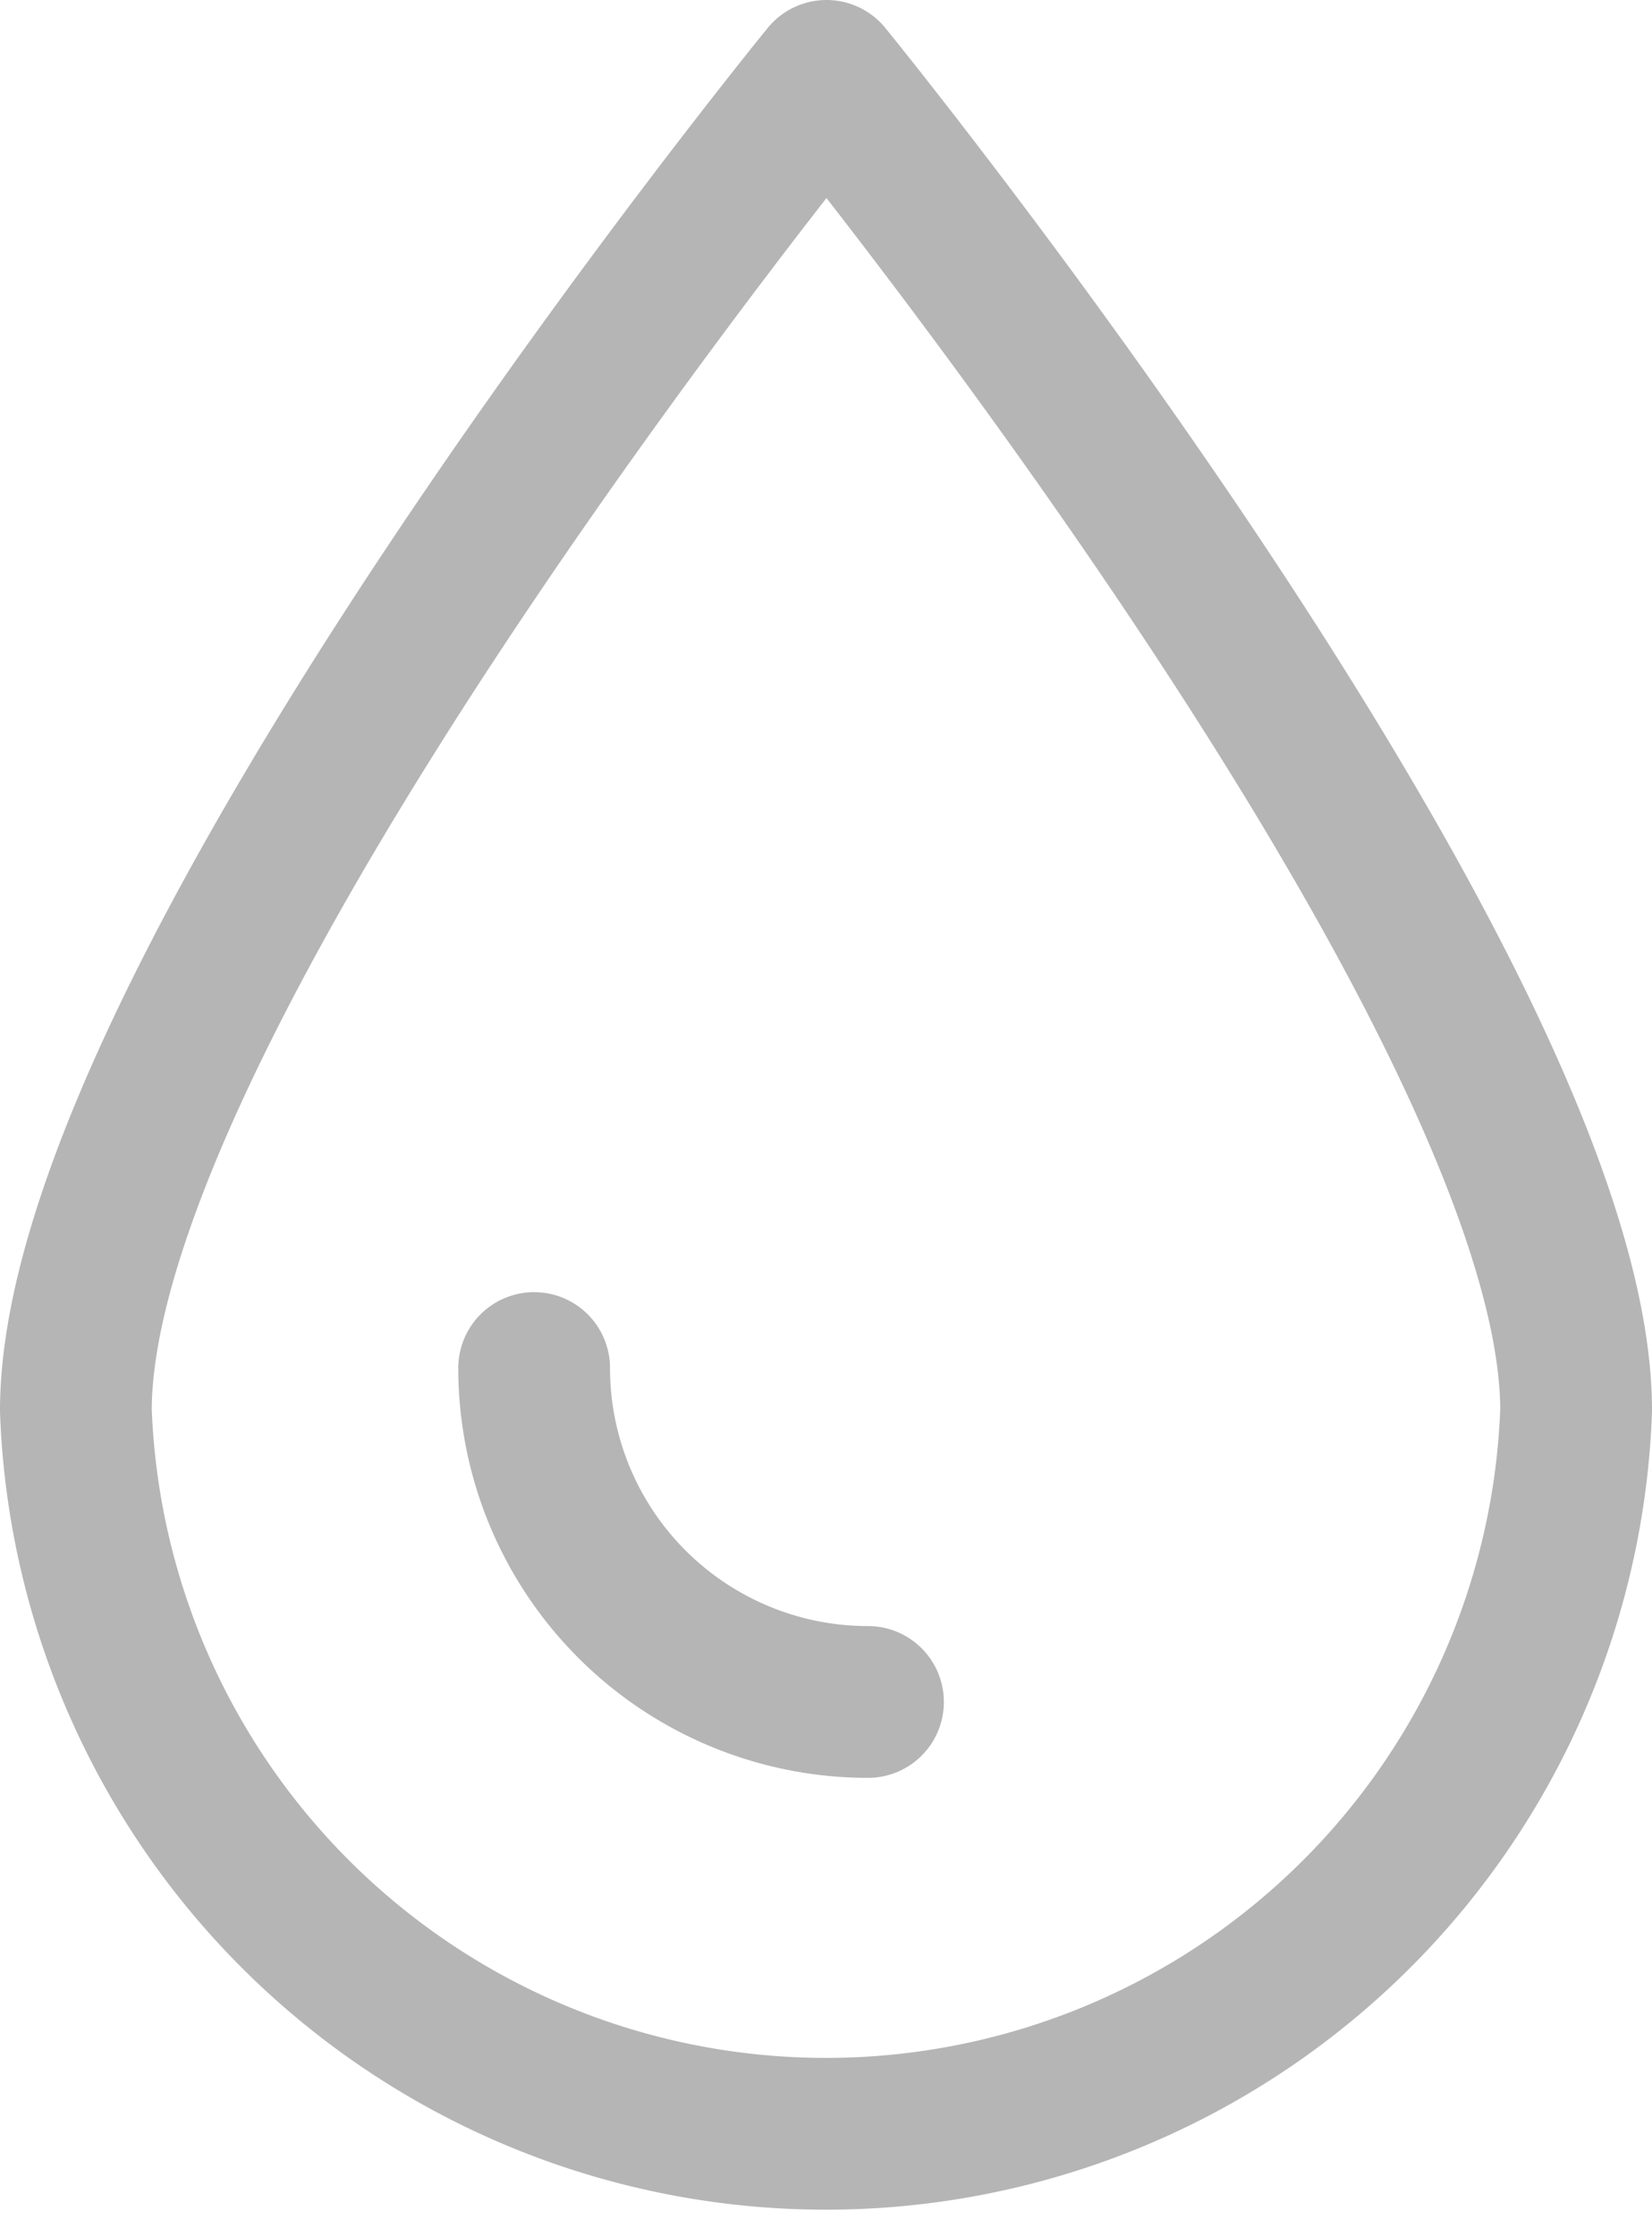
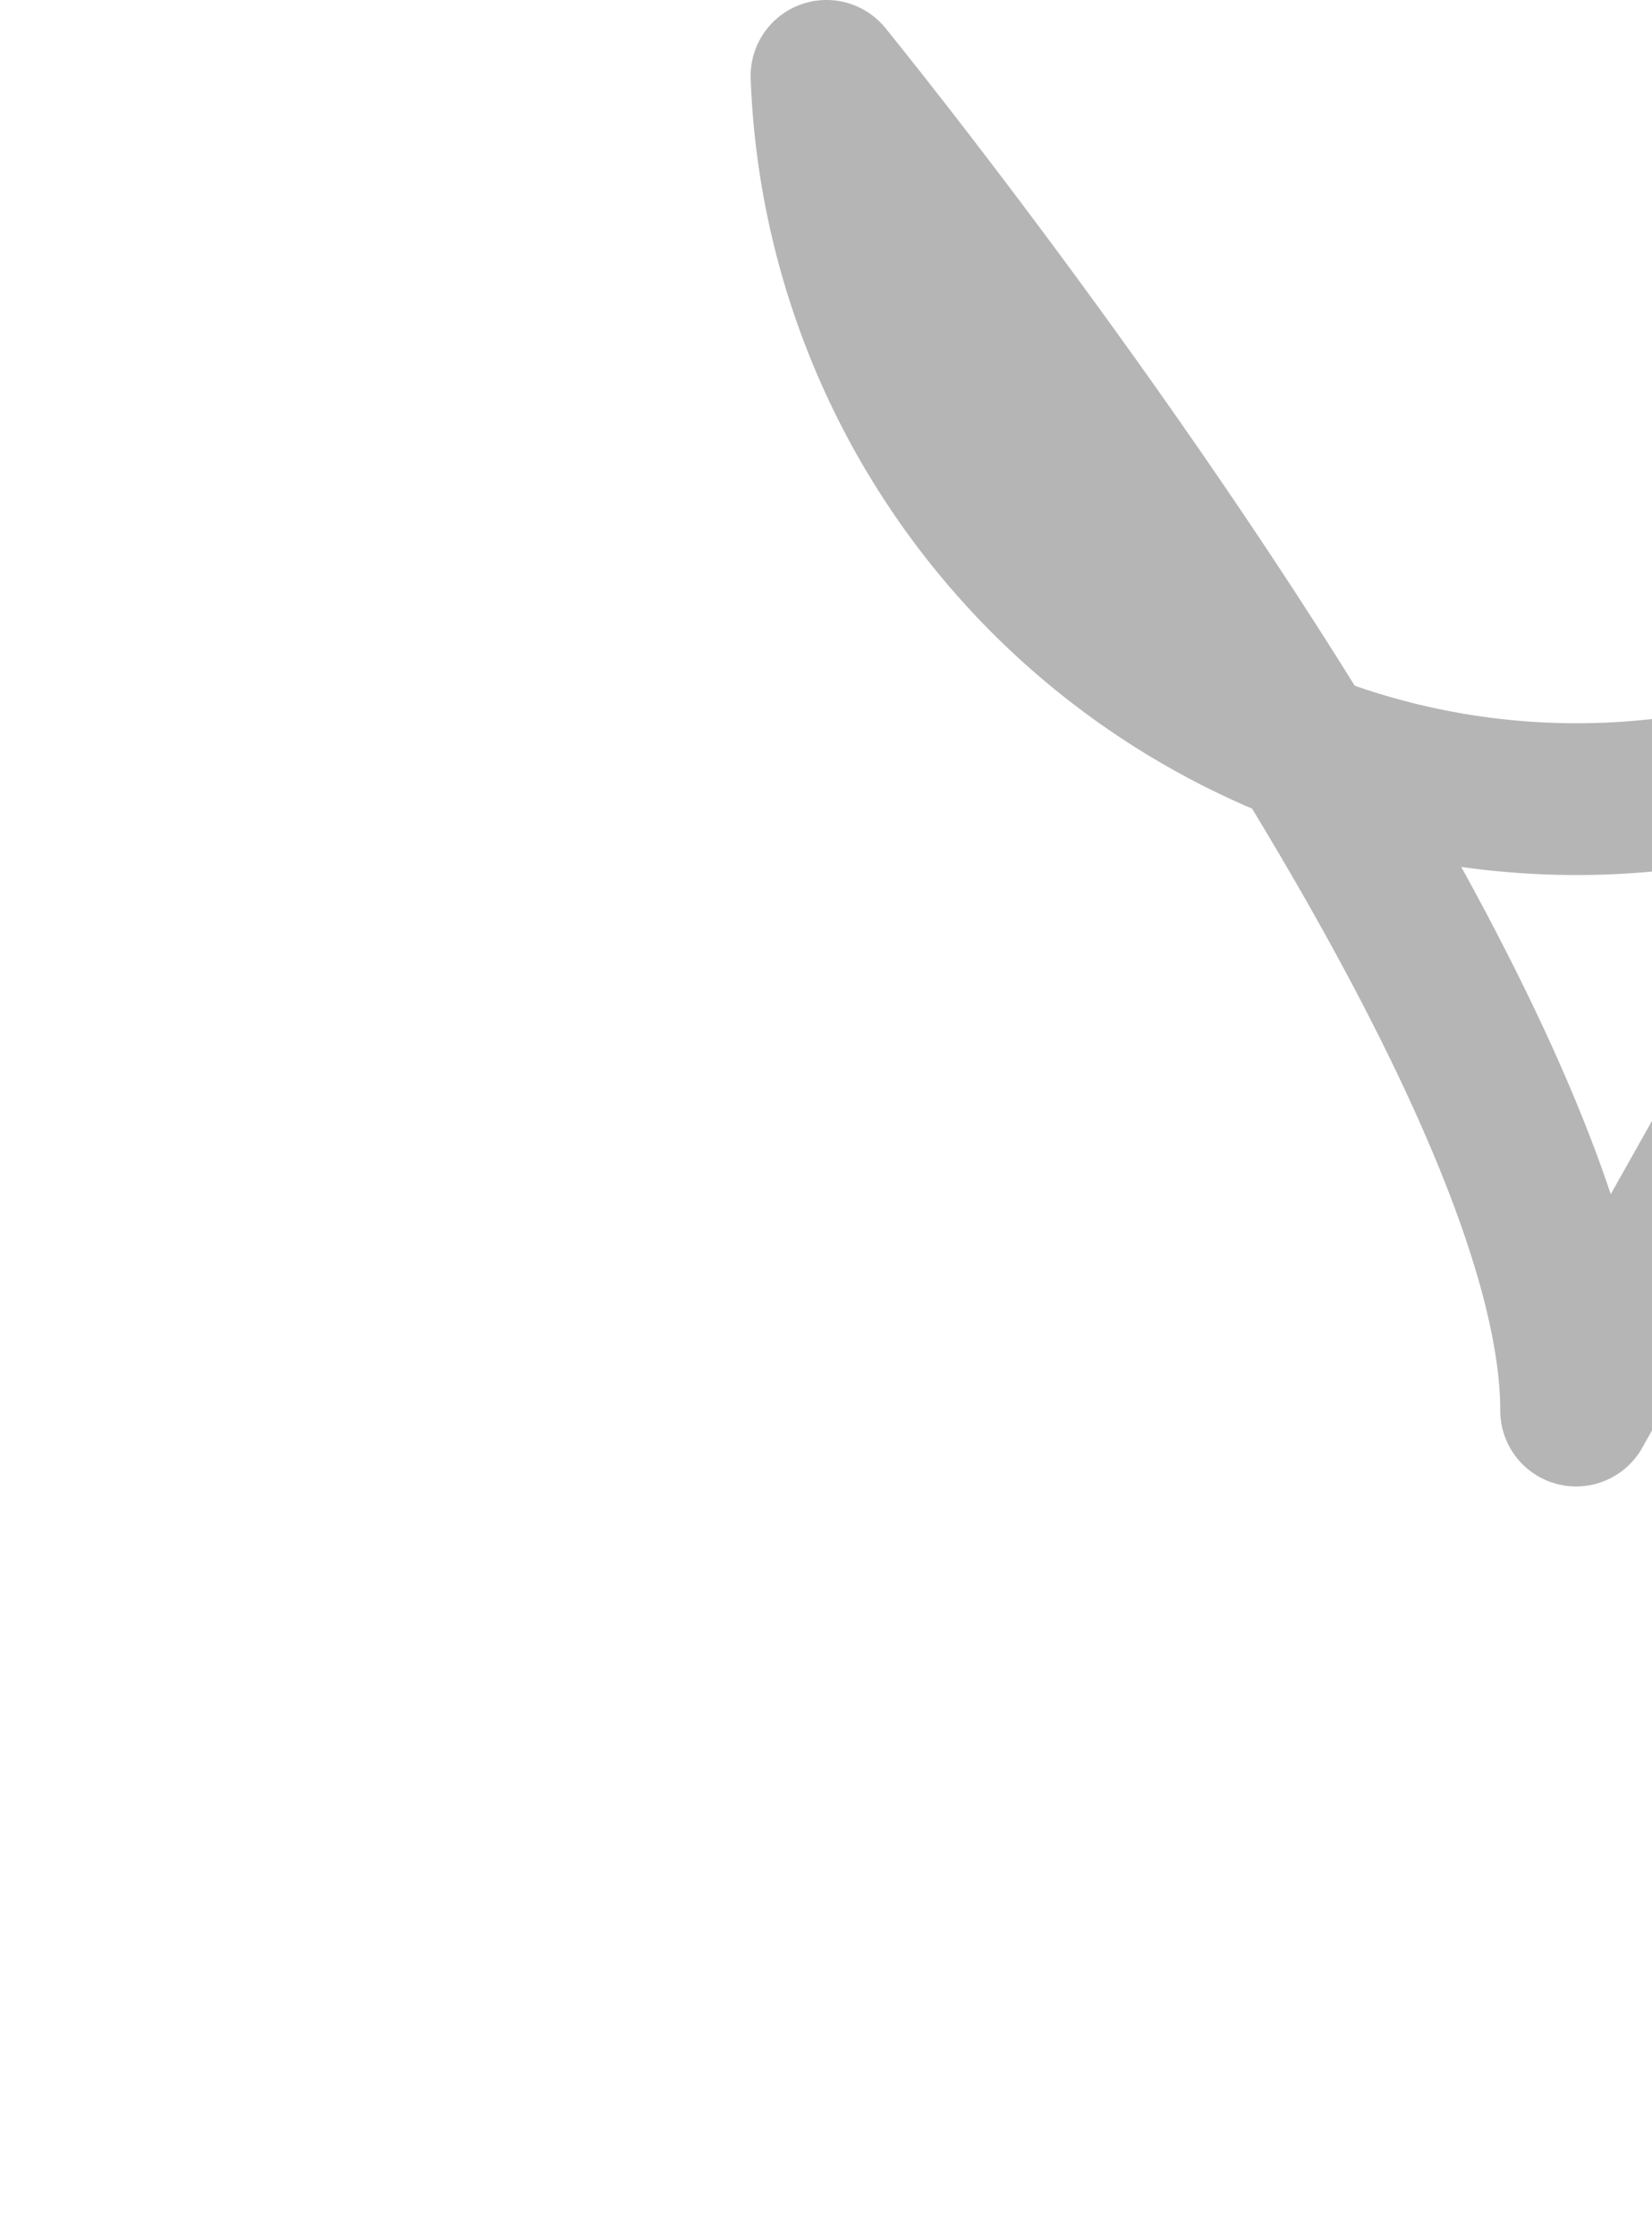
<svg xmlns="http://www.w3.org/2000/svg" viewBox="0 0 16.33 22.1">
  <title>water_1</title>
  <g id="Layer_2" data-name="Layer 2">
    <g id="CREATIVE">
-       <path d="M15.58,13.94C15.58,9.84,8.17.75,8.17.75S.75,9.84.75,13.94a7.42,7.42,0,0,0,14.83,0Z" style="fill:none;stroke:#b5b5b5;stroke-linecap:round;stroke-linejoin:round;stroke-width:1.5px" />
-       <path d="M5.28,13.52a3.3,3.3,0,0,0,3.3,3.3" style="fill:none;stroke:#b5b5b5;stroke-linecap:round;stroke-linejoin:round;stroke-width:1.5px" />
+       <path d="M15.58,13.94C15.58,9.84,8.17.75,8.17.75a7.42,7.42,0,0,0,14.83,0Z" style="fill:none;stroke:#b5b5b5;stroke-linecap:round;stroke-linejoin:round;stroke-width:1.5px" />
    </g>
  </g>
</svg>